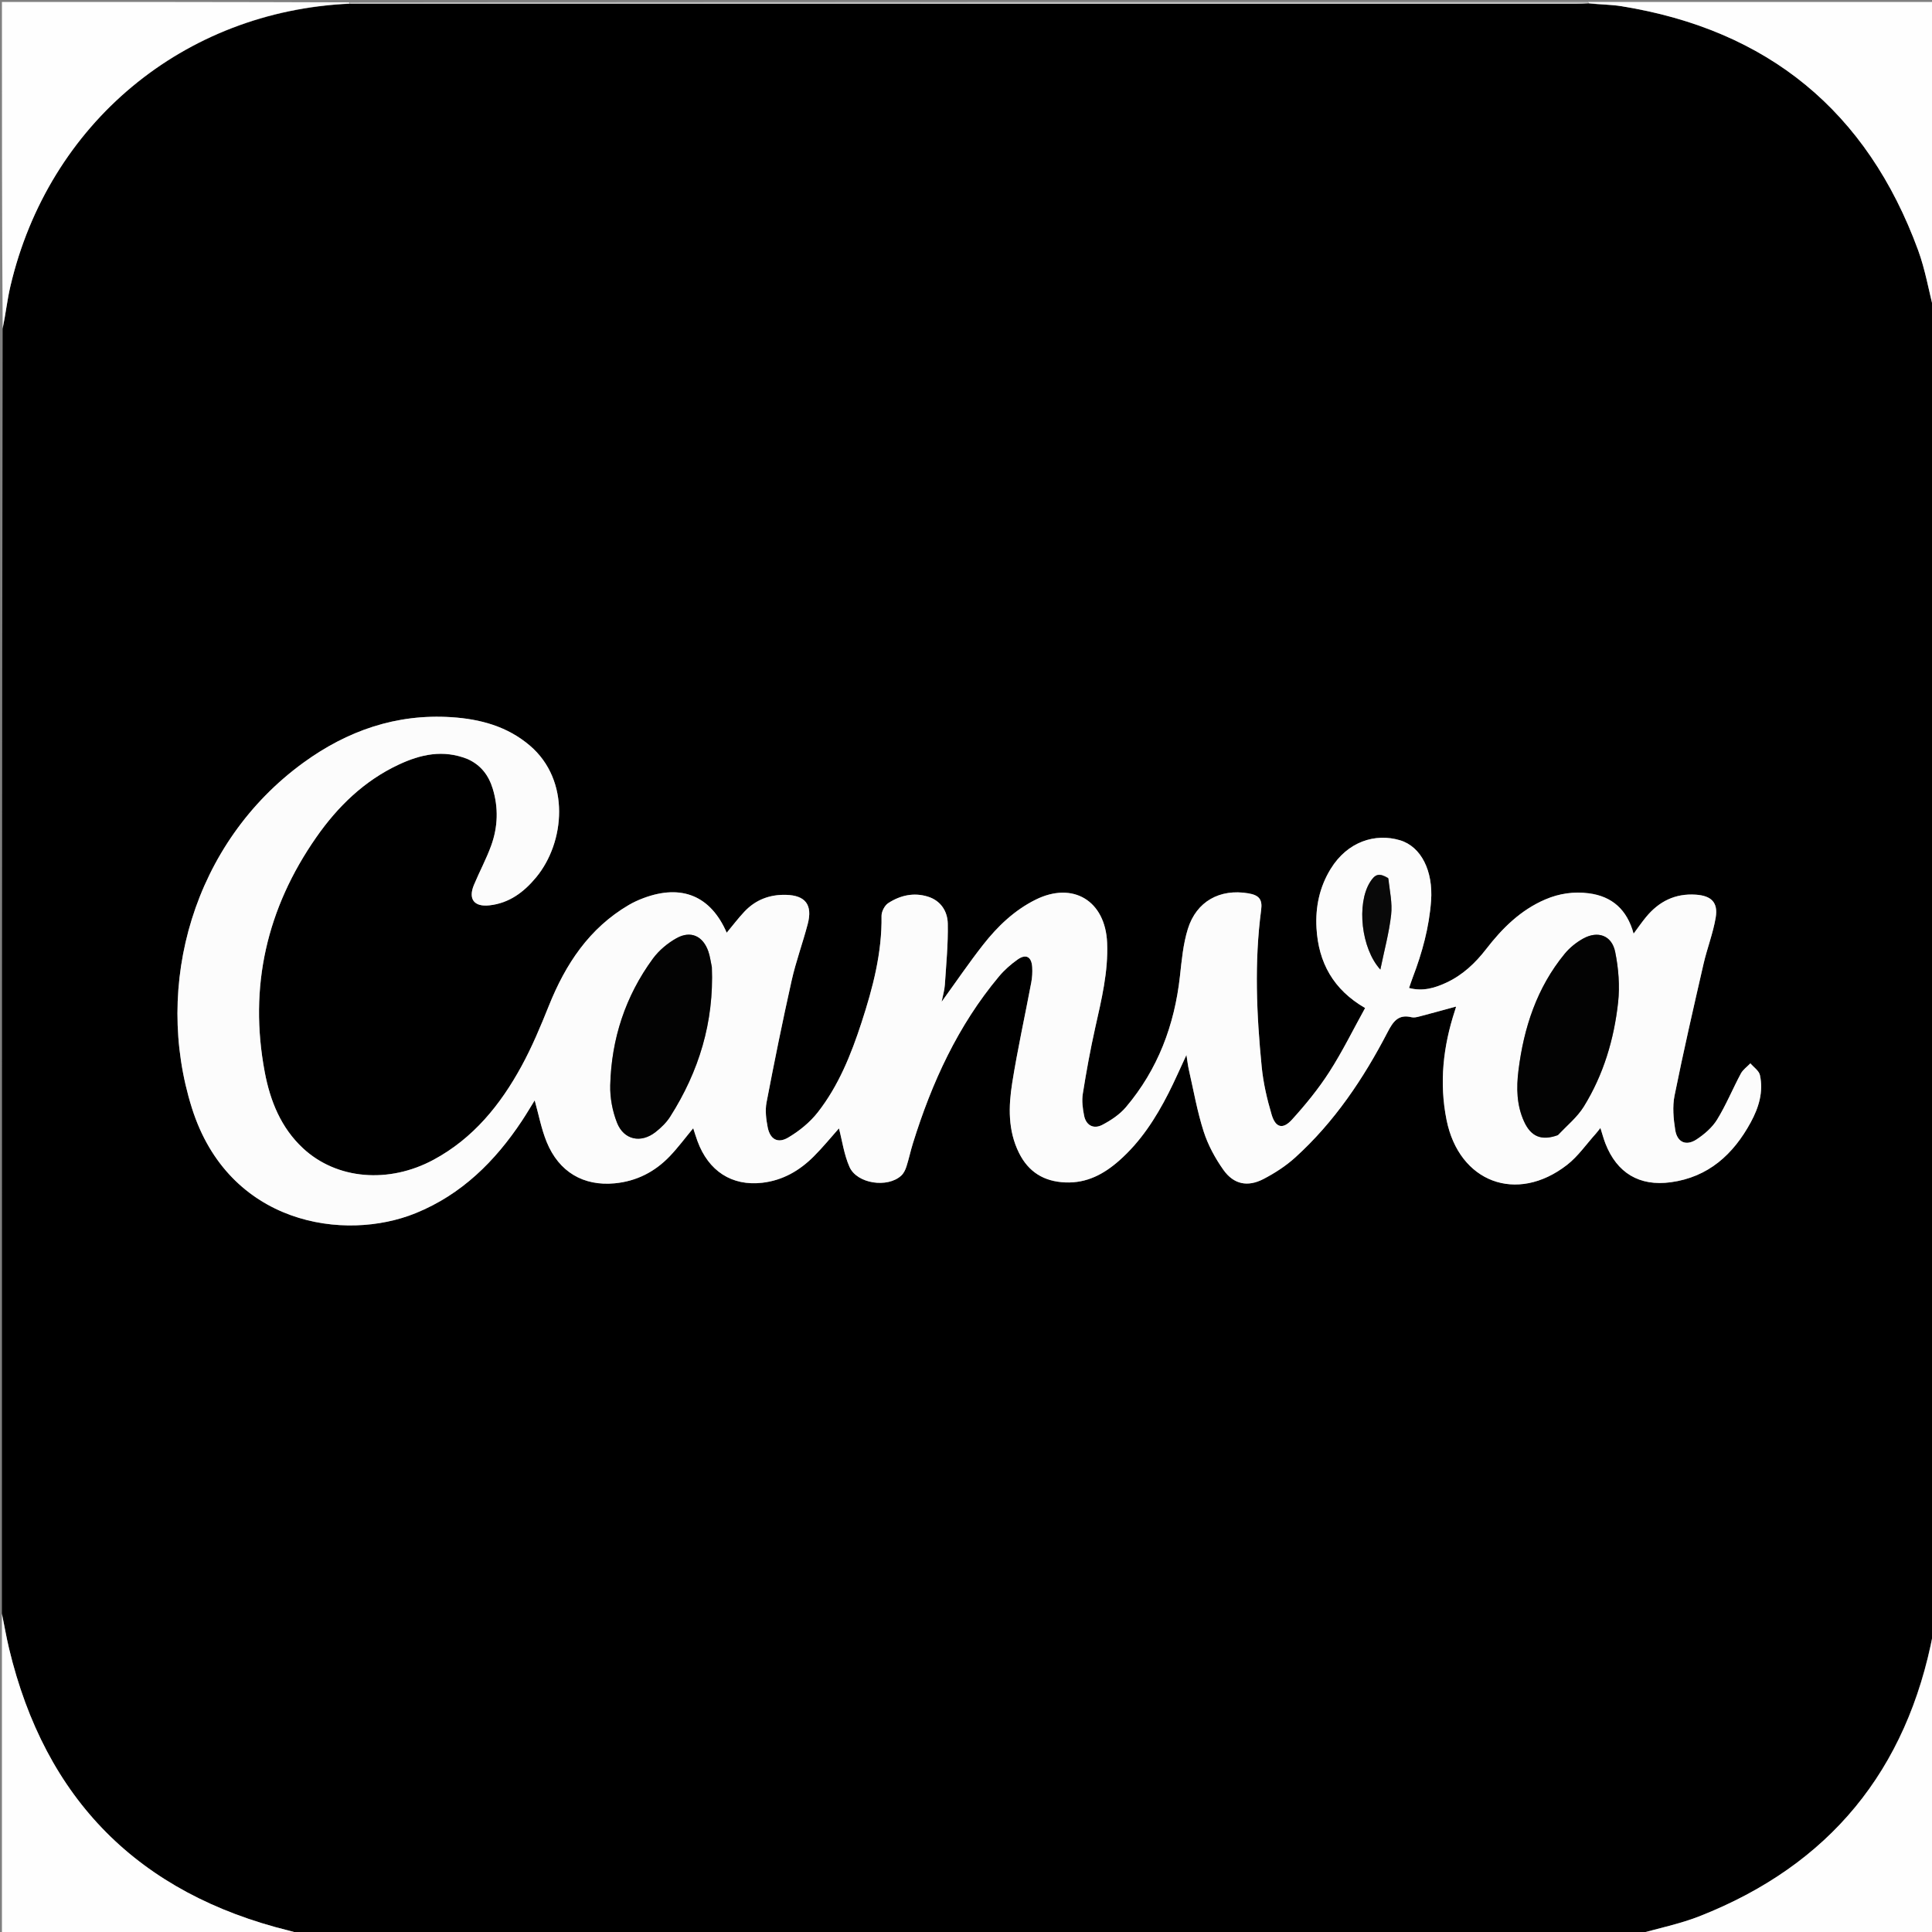
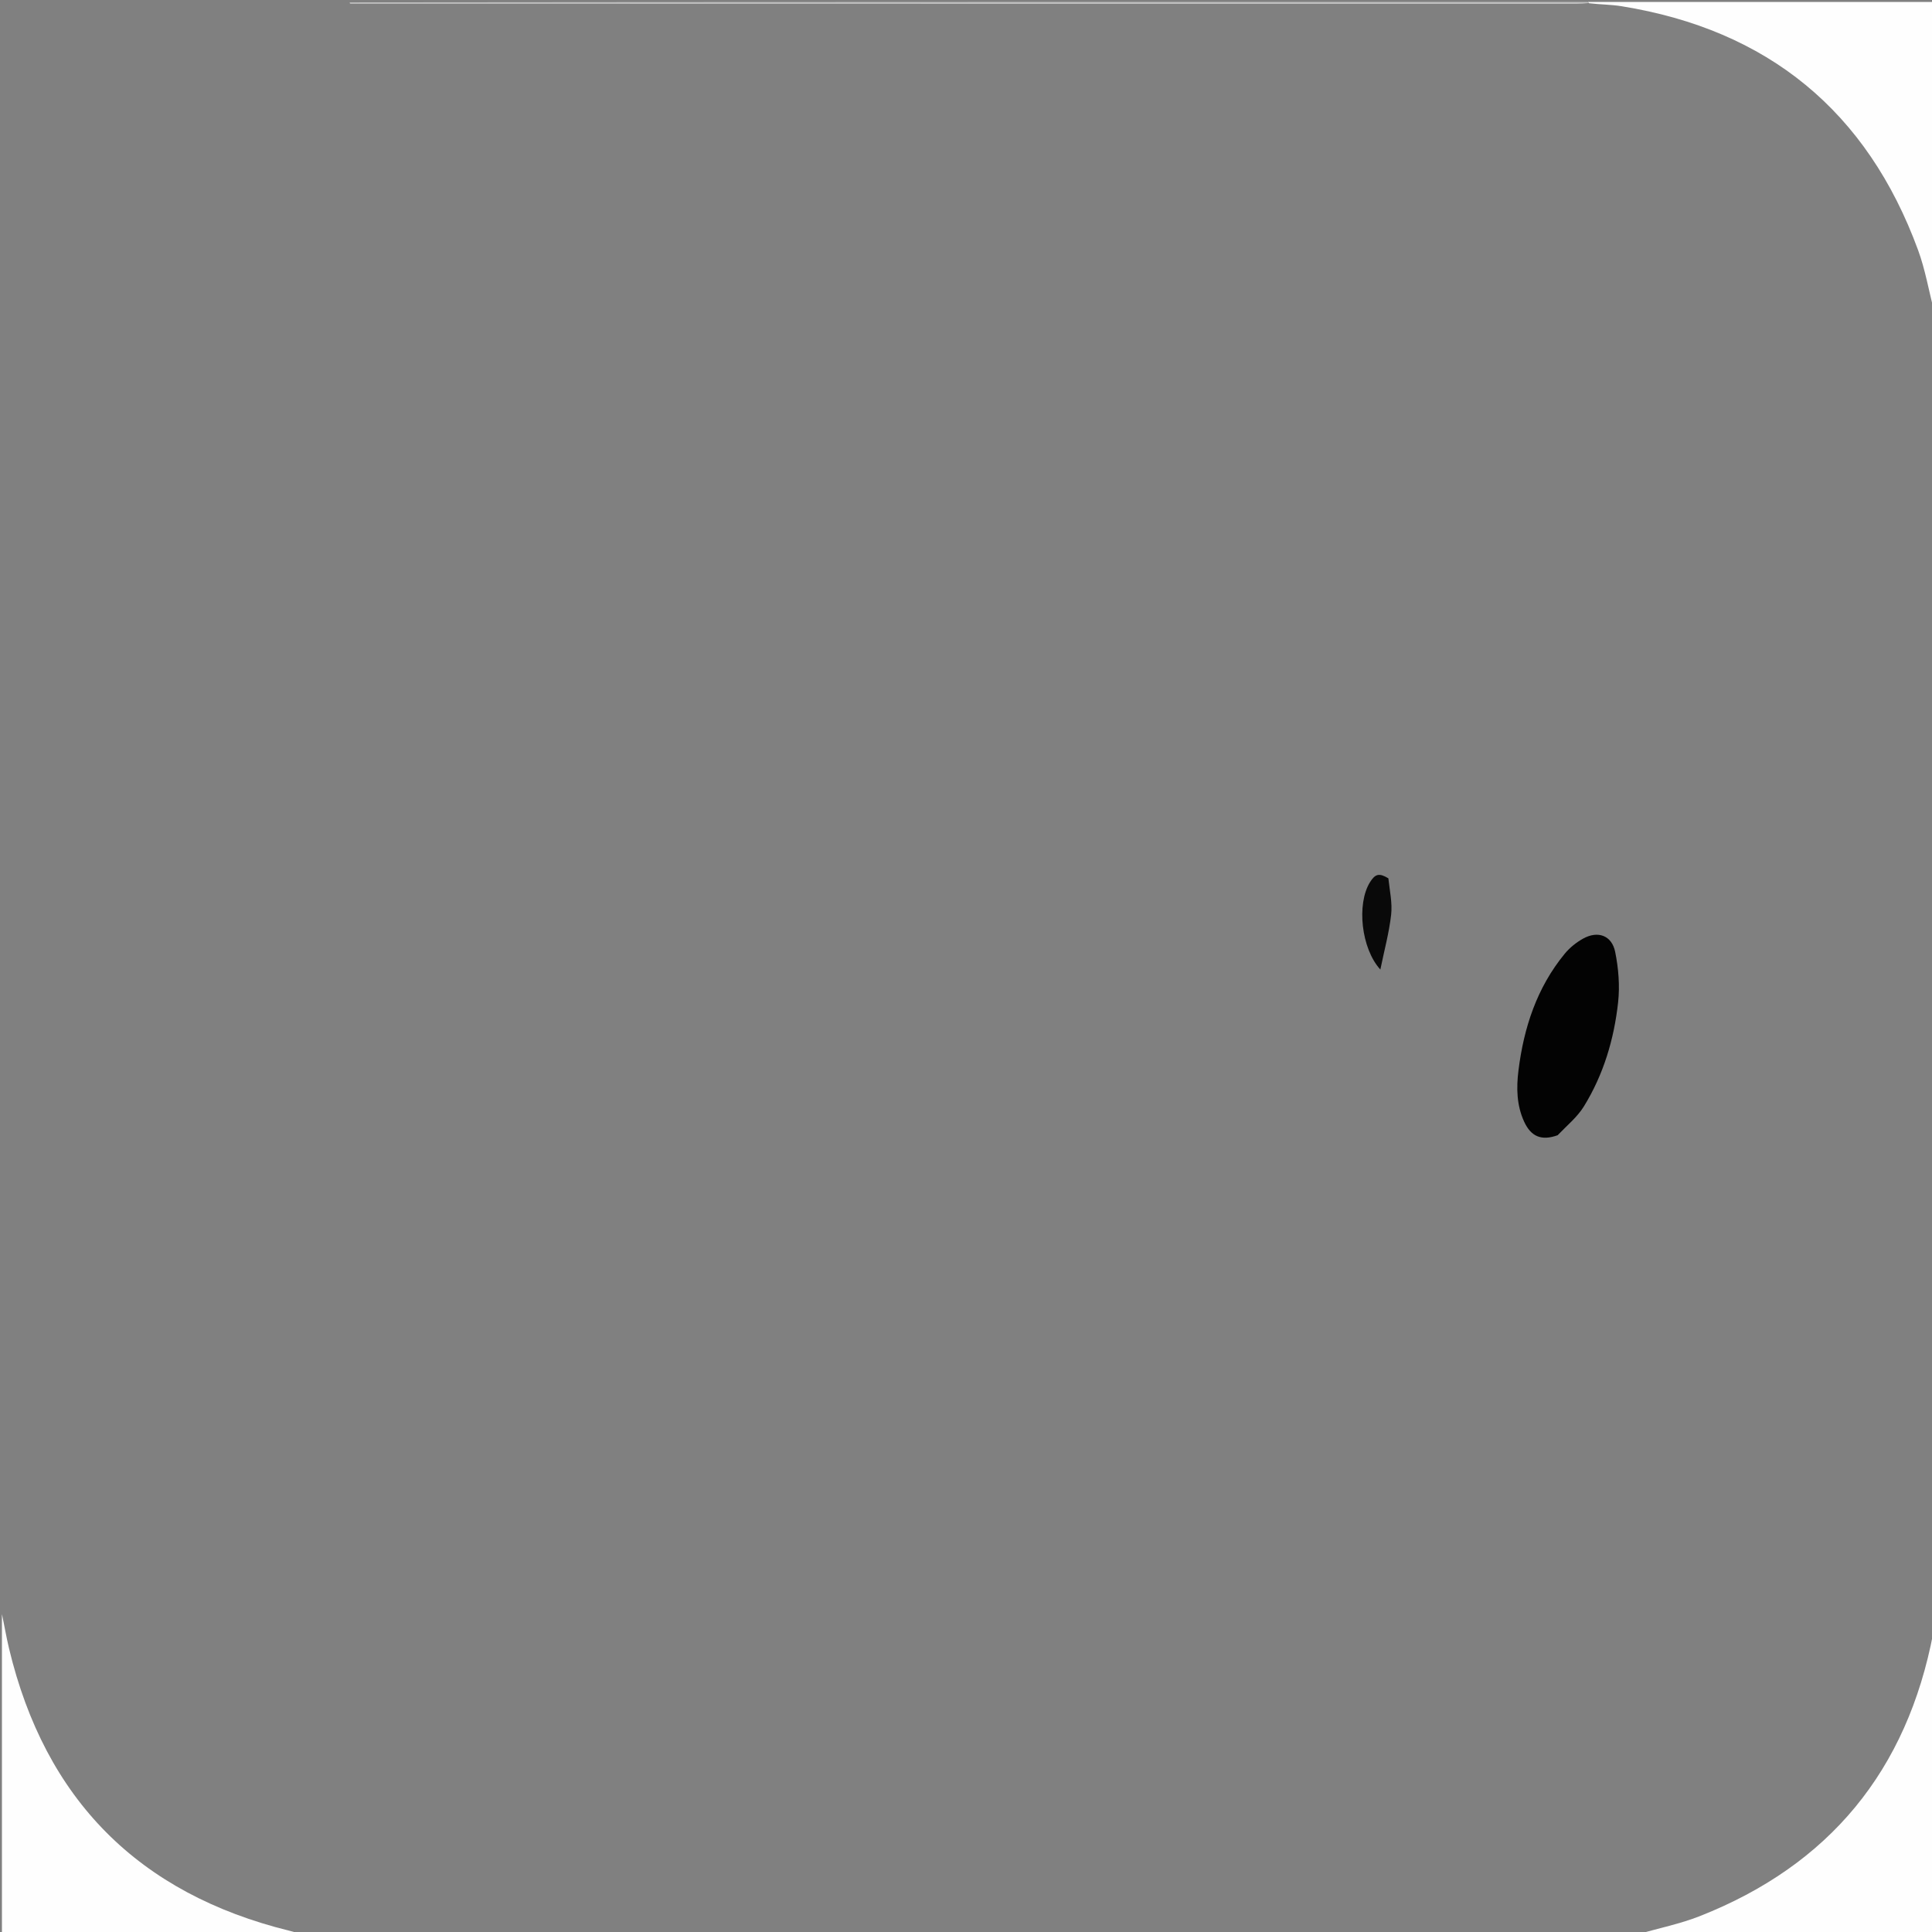
<svg xmlns="http://www.w3.org/2000/svg" version="1.1" id="Layer_1" x="0px" y="0px" width="100%" viewBox="0 0 1000 1000" enable-background="new 0 0 1000 1000" xml:space="preserve">
  <rect x="0" y="0" width="1000" height="1000" fill="#808080" stroke="none" />
-   <path fill="#000000" opacity="1" stroke="none" d=" M1,835   C1,613.64 1,392.28 1.381,170.331   C2.951,162.523 3.725,155.207 5.392,148.1   C25.15,63.867 95.036,5.719 181.413,1.934   C393.278,2.003 604.684,2.002 816.089,1.991   C818.082,1.99 820.075,1.859 822.509,1.871   C828.418,2.356 833.952,2.352 839.344,3.223   C915.047,15.453 966.408,57.491 992.821,129.514   C996.537,139.646 998.322,150.487 1001,161   C1001,388.694 1001,616.387 1000.645,844.719   C987.11,916.432 946.911,965.381 879.686,991.838   C869.5,995.847 858.58,997.993 848,1001   C616.973,1001 385.946,1001 154.31,1000.646   C152.409,999.983 151.114,999.68 149.823,999.362   C71.703,980.151 23.34,931.372 4.656,853.162   C3.222,847.16 2.209,841.056 1,835  M242.244,392.997   C248.938,395.985 252.912,401.317 255.011,408.133   C258.051,418.005 257.73,427.949 254.27,437.565   C251.751,444.565 248.161,451.172 245.298,458.058   C242.258,465.37 245.4,469.464 253.284,468.611   C263.547,467.5 271.143,461.795 277.495,454.122   C292.472,436.033 295.344,403.895 274.257,385.913   C262.56,375.939 248.565,372.183 233.665,371.213   C205.164,369.357 179.791,378.208 157.007,394.784   C100.065,436.212 79.233,509.757 99.318,573.488   C118.351,633.874 178.229,642.952 215.204,627.908   C238.856,618.286 256.23,601.135 270.136,580.158   C272.455,576.66 274.586,573.036 276.755,569.547   C278.835,576.934 280.19,584.32 282.975,591.122   C289.333,606.65 302.027,614.013 318.169,612.486   C329.447,611.419 338.936,606.553 346.67,598.467   C350.993,593.947 354.737,588.873 358.806,583.972   C359.533,586.18 360.197,588.401 360.992,590.574   C366.709,606.205 378.845,613.991 394.499,612.202   C405.08,610.993 413.765,605.972 421.122,598.639   C425.984,593.794 430.328,588.427 434.245,584.032   C435.908,590.385 436.867,597.591 439.688,603.975   C443.563,612.746 459.439,615.047 466.507,608.47   C467.76,607.304 468.625,605.501 469.163,603.829   C470.437,599.869 471.282,595.772 472.518,591.798   C482.293,560.367 495.791,530.827 517.102,505.366   C519.848,502.086 523.177,499.157 526.668,496.675   C531.026,493.577 533.928,495.166 534.266,500.563   C534.431,503.197 534.274,505.922 533.785,508.516   C530.518,525.855 526.685,543.101 523.916,560.517   C521.975,572.727 521.668,585.172 527.44,596.76   C532.318,606.554 540.24,611.537 551.338,612.016   C562.506,612.498 571.328,607.735 579.278,600.733   C590.328,590.999 598.175,578.843 604.793,565.858   C607.944,559.675 610.711,553.296 614.095,546.056   C614.606,549.229 614.843,551.498 615.348,553.706   C617.793,564.401 619.675,575.284 623.024,585.694   C625.274,592.689 628.96,599.484 633.224,605.504   C638.563,613.041 645.769,614.522 653.973,610.258   C659.821,607.218 665.551,603.518 670.419,599.103   C690.661,580.749 705.68,558.385 718.183,534.308   C721.018,528.85 723.689,524.82 730.62,526.519   C731.837,526.817 733.294,526.486 734.565,526.154   C740.864,524.51 747.138,522.768 753.509,521.037   C753.461,520.969 753.657,521.128 753.63,521.229   C753.462,521.868 753.249,522.496 753.043,523.125   C746.977,541.622 744.871,560.43 748.736,579.675   C755.216,611.945 785.029,623.225 811.12,602.929   C816.796,598.514 821.051,592.27 825.941,586.851   C826.757,585.946 827.474,584.951 828.369,583.831   C829.333,586.853 830.005,589.423 830.963,591.882   C836.906,607.133 848.54,614.134 864.747,611.937   C884.255,609.292 897.143,597.538 906.187,580.905   C910.309,573.324 912.834,565.162 910.939,556.485   C910.44,554.201 907.707,552.406 906,550.386   C904.32,552.143 902.152,553.639 901.047,555.703   C896.832,563.578 893.432,571.926 888.771,579.51   C886.26,583.594 882.204,587.089 878.133,589.767   C872.742,593.312 868.117,591.288 867.1,584.888   C866.173,579.054 865.596,572.774 866.744,567.069   C871.326,544.281 876.542,521.618 881.737,498.958   C883.589,490.88 886.687,483.049 888.049,474.91   C889.371,467.005 885.67,463.61 877.74,463.075   C867.021,462.352 858.632,466.598 851.97,474.689   C849.798,477.326 847.861,480.157 845.553,483.253   C842.182,470.901 834.506,463.945 822.347,462.37   C814.619,461.369 807.077,462.45 799.848,465.549   C787.029,471.046 777.541,480.496 769.199,491.287   C763.614,498.51 757.095,504.649 748.786,508.546   C742.766,511.368 736.469,513.277 729.327,511.377   C730.054,509.288 730.601,507.578 731.241,505.903   C736.134,493.095 739.73,479.982 740.727,466.24   C741.842,450.861 735.626,438.198 724.64,434.916   C711.857,431.098 697.45,435.558 688.731,449.773   C682.965,459.172 680.801,469.493 681.416,480.362   C682.424,498.202 690.106,512.233 706.584,521.746   C700.391,532.944 694.833,544.311 688.032,554.878   C682.396,563.635 675.713,571.829 668.697,579.548   C663.995,584.72 660.215,583.716 658.201,576.951   C655.795,568.871 653.868,560.499 653.046,552.124   C650.39,525.095 649.191,498.012 652.776,470.926   C653.501,465.454 651.588,463.312 646.153,462.389   C631.427,459.888 619.273,466.519 614.827,480.815   C612.39,488.651 611.642,497.081 610.731,505.31   C607.928,530.619 599.314,553.528 582.788,573.054   C579.564,576.863 575.031,579.883 570.557,582.225   C566.002,584.608 562.14,582.451 561.141,577.497   C560.397,573.806 559.875,569.822 560.455,566.159   C562.274,554.674 564.365,543.211 566.903,531.864   C570.139,517.394 573.665,503.068 573.047,488.013   C572.155,466.296 555.404,456.02 535.982,465.697   C525.012,471.164 516.339,479.482 508.895,488.963   C501.545,498.324 494.851,508.2 487.379,518.527   C488.038,515.197 488.875,512.516 489.052,509.791   C489.741,499.225 490.781,488.635 490.568,478.076   C490.44,471.702 486.989,466.181 480.259,464.088   C472.953,461.815 465.953,463.42 459.754,467.447   C457.89,468.658 456.248,471.838 456.281,474.09   C456.564,493.233 451.757,511.375 445.908,529.309   C440.52,545.834 434.053,561.986 423.253,575.772   C419.178,580.972 413.649,585.455 407.933,588.823   C402.503,592.021 398.56,589.65 397.344,583.44   C396.526,579.262 395.976,574.704 396.763,570.595   C400.794,549.525 405.056,528.491 409.743,507.557   C411.958,497.664 415.513,488.078 418.082,478.254   C420.682,468.312 416.856,463.436 406.853,463.174   C398.402,462.952 391.104,465.706 385.305,471.867   C382.063,475.311 379.201,479.113 376.146,482.78   C367.896,463.736 352.868,457.459 333.125,464.833   C330.485,465.818 327.875,466.998 325.449,468.423   C304.947,480.47 292.725,499.031 284.088,520.583   C279.834,531.196 275.399,541.827 269.935,551.844   C259.024,571.849 244.987,589.204 224.424,600.284   C201.281,612.754 174.322,610.579 156.857,594.353   C145.461,583.766 139.865,569.913 137.044,554.969   C128.694,510.716 138.056,470.173 163.687,433.408   C174.774,417.505 188.468,404.157 206.293,395.798   C217.579,390.505 229.274,387.801 242.244,392.997  z" />
-   <path fill="#FEFEFE" opacity="1" stroke="none" d=" M180.954,1.864   C95.036,5.719 25.15,63.867 5.392,148.1   C3.725,155.207 2.951,162.523 1.381,169.871   C1,113.737 1,57.475 1,1   C60.687,1 120.375,1 180.539,1.217   C181.016,1.434 180.954,1.864 180.954,1.864  z" />
  <path fill="#FEFEFE" opacity="1" stroke="none" d=" M1001,160.531   C998.322,150.487 996.537,139.646 992.821,129.514   C966.408,57.491 915.047,15.453 839.344,3.223   C833.952,2.352 828.418,2.356 822.511,1.672   C822.071,1.391 822,1 822,1   C881.59,1 941.179,1 1001,1   C1001,54.021 1001,107.042 1001,160.531  z" />
  <path fill="#FEFEFE" opacity="1" stroke="none" d=" M1,835.469   C2.209,841.056 3.222,847.16 4.656,853.162   C23.34,931.372 71.703,980.151 149.823,999.362   C151.114,999.68 152.409,999.983 153.851,1000.646   C103.07,1001 52.14,1001 1,1001   C1,945.979 1,890.958 1,835.469  z" />
  <path fill="#FEFEFE" opacity="1" stroke="none" d=" M848.469,1001   C858.58,997.993 869.5,995.847 879.686,991.838   C946.911,965.381 987.11,916.432 1000.645,845.179   C1001,896.926 1001,948.853 1001,1001   C950.313,1001 899.625,1001 848.469,1001  z" />
  <path fill="#BFBFBF" opacity="1" stroke="none" d=" M821.54,1   C822,1 822.071,1.391 822.069,1.59   C820.075,1.859 818.082,1.99 816.089,1.991   C604.684,2.002 393.278,2.003 181.413,1.934   C180.954,1.864 181.016,1.434 181.008,1.217   C394.36,1 607.72,1 821.54,1  z" />
-   <path fill="#FCFCFC" opacity="1" stroke="none" d=" M241.898,392.817   C229.274,387.801 217.579,390.505 206.293,395.798   C188.468,404.157 174.774,417.505 163.687,433.408   C138.056,470.173 128.694,510.716 137.044,554.969   C139.865,569.913 145.461,583.766 156.857,594.353   C174.322,610.579 201.281,612.754 224.424,600.284   C244.987,589.204 259.024,571.849 269.935,551.844   C275.399,541.827 279.834,531.196 284.088,520.583   C292.725,499.031 304.947,480.47 325.449,468.423   C327.875,466.998 330.485,465.818 333.125,464.833   C352.868,457.459 367.896,463.736 376.146,482.78   C379.201,479.113 382.063,475.311 385.305,471.867   C391.104,465.706 398.402,462.952 406.853,463.174   C416.856,463.436 420.682,468.312 418.082,478.254   C415.513,488.078 411.958,497.664 409.743,507.557   C405.056,528.491 400.794,549.525 396.763,570.595   C395.976,574.704 396.526,579.262 397.344,583.44   C398.56,589.65 402.503,592.021 407.933,588.823   C413.649,585.455 419.178,580.972 423.253,575.772   C434.053,561.986 440.52,545.834 445.908,529.309   C451.757,511.375 456.564,493.233 456.281,474.09   C456.248,471.838 457.89,468.658 459.754,467.447   C465.953,463.42 472.953,461.815 480.259,464.088   C486.989,466.181 490.44,471.702 490.568,478.076   C490.781,488.635 489.741,499.225 489.052,509.791   C488.875,512.516 488.038,515.197 487.379,518.527   C494.851,508.2 501.545,498.324 508.895,488.963   C516.339,479.482 525.012,471.164 535.982,465.697   C555.404,456.02 572.155,466.296 573.047,488.013   C573.665,503.068 570.139,517.394 566.903,531.864   C564.365,543.211 562.274,554.674 560.455,566.159   C559.875,569.822 560.397,573.806 561.141,577.497   C562.14,582.451 566.002,584.608 570.557,582.225   C575.031,579.883 579.564,576.863 582.788,573.054   C599.314,553.528 607.928,530.619 610.731,505.31   C611.642,497.081 612.39,488.651 614.827,480.815   C619.273,466.519 631.427,459.888 646.153,462.389   C651.588,463.312 653.501,465.454 652.776,470.926   C649.191,498.012 650.39,525.095 653.046,552.124   C653.868,560.499 655.795,568.871 658.201,576.951   C660.215,583.716 663.995,584.72 668.697,579.548   C675.713,571.829 682.396,563.635 688.032,554.878   C694.833,544.311 700.391,532.944 706.584,521.746   C690.106,512.233 682.424,498.202 681.416,480.362   C680.801,469.493 682.965,459.172 688.731,449.773   C697.45,435.558 711.857,431.098 724.64,434.916   C735.626,438.198 741.842,450.861 740.727,466.24   C739.73,479.982 736.134,493.095 731.241,505.903   C730.601,507.578 730.054,509.288 729.327,511.377   C736.469,513.277 742.766,511.368 748.786,508.546   C757.095,504.649 763.614,498.51 769.199,491.287   C777.541,480.496 787.029,471.046 799.848,465.549   C807.077,462.45 814.619,461.369 822.347,462.37   C834.506,463.945 842.182,470.901 845.553,483.253   C847.861,480.157 849.798,477.326 851.97,474.689   C858.632,466.598 867.021,462.352 877.74,463.075   C885.67,463.61 889.371,467.005 888.049,474.91   C886.687,483.049 883.589,490.88 881.737,498.958   C876.542,521.618 871.326,544.281 866.744,567.069   C865.596,572.774 866.173,579.054 867.1,584.888   C868.117,591.288 872.742,593.312 878.133,589.767   C882.204,587.089 886.26,583.594 888.771,579.51   C893.432,571.926 896.832,563.578 901.047,555.703   C902.152,553.639 904.32,552.143 906,550.386   C907.707,552.406 910.44,554.201 910.939,556.485   C912.834,565.162 910.309,573.324 906.187,580.905   C897.143,597.538 884.255,609.292 864.747,611.937   C848.54,614.134 836.906,607.133 830.963,591.882   C830.005,589.423 829.333,586.853 828.369,583.831   C827.474,584.951 826.757,585.946 825.941,586.851   C821.051,592.27 816.796,598.514 811.12,602.929   C785.029,623.225 755.216,611.945 748.736,579.675   C744.871,560.43 746.977,541.622 753.043,523.125   C753.249,522.496 753.462,521.868 753.63,521.229   C753.657,521.128 753.461,520.969 753.509,521.037   C747.138,522.768 740.864,524.51 734.565,526.154   C733.294,526.486 731.837,526.817 730.62,526.519   C723.689,524.82 721.018,528.85 718.183,534.308   C705.68,558.385 690.661,580.749 670.419,599.103   C665.551,603.518 659.821,607.218 653.973,610.258   C645.769,614.522 638.563,613.041 633.224,605.504   C628.96,599.484 625.274,592.689 623.024,585.694   C619.675,575.284 617.793,564.401 615.348,553.706   C614.843,551.498 614.606,549.229 614.095,546.056   C610.711,553.296 607.944,559.675 604.793,565.858   C598.175,578.843 590.328,590.999 579.278,600.733   C571.328,607.735 562.506,612.498 551.338,612.016   C540.24,611.537 532.318,606.554 527.44,596.76   C521.668,585.172 521.975,572.727 523.916,560.517   C526.685,543.101 530.518,525.855 533.785,508.516   C534.274,505.922 534.431,503.197 534.266,500.563   C533.928,495.166 531.026,493.577 526.668,496.675   C523.177,499.157 519.848,502.086 517.102,505.366   C495.791,530.827 482.293,560.367 472.518,591.798   C471.282,595.772 470.437,599.869 469.163,603.829   C468.625,605.501 467.76,607.304 466.507,608.47   C459.439,615.047 443.563,612.746 439.688,603.975   C436.867,597.591 435.908,590.385 434.245,584.032   C430.328,588.427 425.984,593.794 421.122,598.639   C413.765,605.972 405.08,610.993 394.499,612.202   C378.845,613.991 366.709,606.205 360.992,590.574   C360.197,588.401 359.533,586.18 358.806,583.972   C354.737,588.873 350.993,593.947 346.67,598.467   C338.936,606.553 329.447,611.419 318.169,612.486   C302.027,614.013 289.333,606.65 282.975,591.122   C280.19,584.32 278.835,576.934 276.755,569.547   C274.586,573.036 272.455,576.66 270.136,580.158   C256.23,601.135 238.856,618.286 215.204,627.908   C178.229,642.952 118.351,633.874 99.318,573.488   C79.233,509.757 100.065,436.212 157.007,394.784   C179.791,378.208 205.164,369.357 233.665,371.213   C248.565,372.183 262.56,375.939 274.257,385.913   C295.344,403.895 292.472,436.033 277.495,454.122   C271.143,461.795 263.547,467.5 253.284,468.611   C245.4,469.464 242.258,465.37 245.298,458.058   C248.161,451.172 251.751,444.565 254.27,437.565   C257.73,427.949 258.051,418.005 255.011,408.133   C252.912,401.317 248.938,395.985 241.898,392.817  M368.393,500.286   C367.832,497.693 367.52,495.015 366.663,492.524   C363.909,484.515 357.563,481.489 350.176,485.605   C345.526,488.196 341.037,491.955 337.905,496.235   C323.69,515.658 316.469,537.732 315.861,561.714   C315.698,568.165 316.99,575.06 319.347,581.071   C322.879,590.081 331.786,591.891 339.359,585.916   C342.189,583.684 344.934,581.025 346.852,578.01   C361.756,554.59 369.584,529.105 368.393,500.286  M806.586,587.422   C811.034,582.566 816.36,578.253 819.765,572.751   C829.957,556.284 835.436,537.925 837.528,518.821   C838.467,510.252 837.736,501.203 836.019,492.725   C834.282,484.155 827.064,481.574 819.407,485.828   C815.851,487.804 812.441,490.557 809.864,493.696   C795.473,511.224 788.709,531.934 785.954,554.071   C784.841,563.019 784.982,572.06 788.883,580.552   C792.457,588.334 797.87,590.605 806.586,587.422  M718.39,454.331   C713.905,451.736 711.773,452.279 709.051,456.709   C702.137,467.958 704.52,490.915 714.465,501.839   C716.494,491.934 718.995,482.794 720.049,473.49   C720.736,467.423 719.321,461.119 718.39,454.331  z" />
-   <path fill="#030303" opacity="1" stroke="none" d=" M368.482,500.721   C369.584,529.105 361.756,554.59 346.852,578.01   C344.934,581.025 342.189,583.684 339.359,585.916   C331.786,591.891 322.879,590.081 319.347,581.071   C316.99,575.06 315.698,568.165 315.861,561.714   C316.469,537.732 323.69,515.658 337.905,496.235   C341.037,491.955 345.526,488.196 350.176,485.605   C357.563,481.489 363.909,484.515 366.663,492.524   C367.52,495.015 367.832,497.693 368.482,500.721  z" />
  <path fill="#030303" opacity="1" stroke="none" d=" M806.236,587.593   C797.87,590.605 792.457,588.334 788.883,580.552   C784.982,572.06 784.841,563.019 785.954,554.071   C788.709,531.934 795.473,511.224 809.864,493.696   C812.441,490.557 815.851,487.804 819.407,485.828   C827.064,481.574 834.282,484.155 836.019,492.725   C837.736,501.203 838.467,510.252 837.528,518.821   C835.436,537.925 829.957,556.284 819.765,572.751   C816.36,578.253 811.034,582.566 806.236,587.593  z" />
  <path fill="#090909" opacity="1" stroke="none" d=" M718.619,454.626   C719.321,461.119 720.736,467.423 720.049,473.49   C718.995,482.794 716.494,491.934 714.465,501.839   C704.52,490.915 702.137,467.958 709.051,456.709   C711.773,452.279 713.905,451.736 718.619,454.626  z" />
</svg>